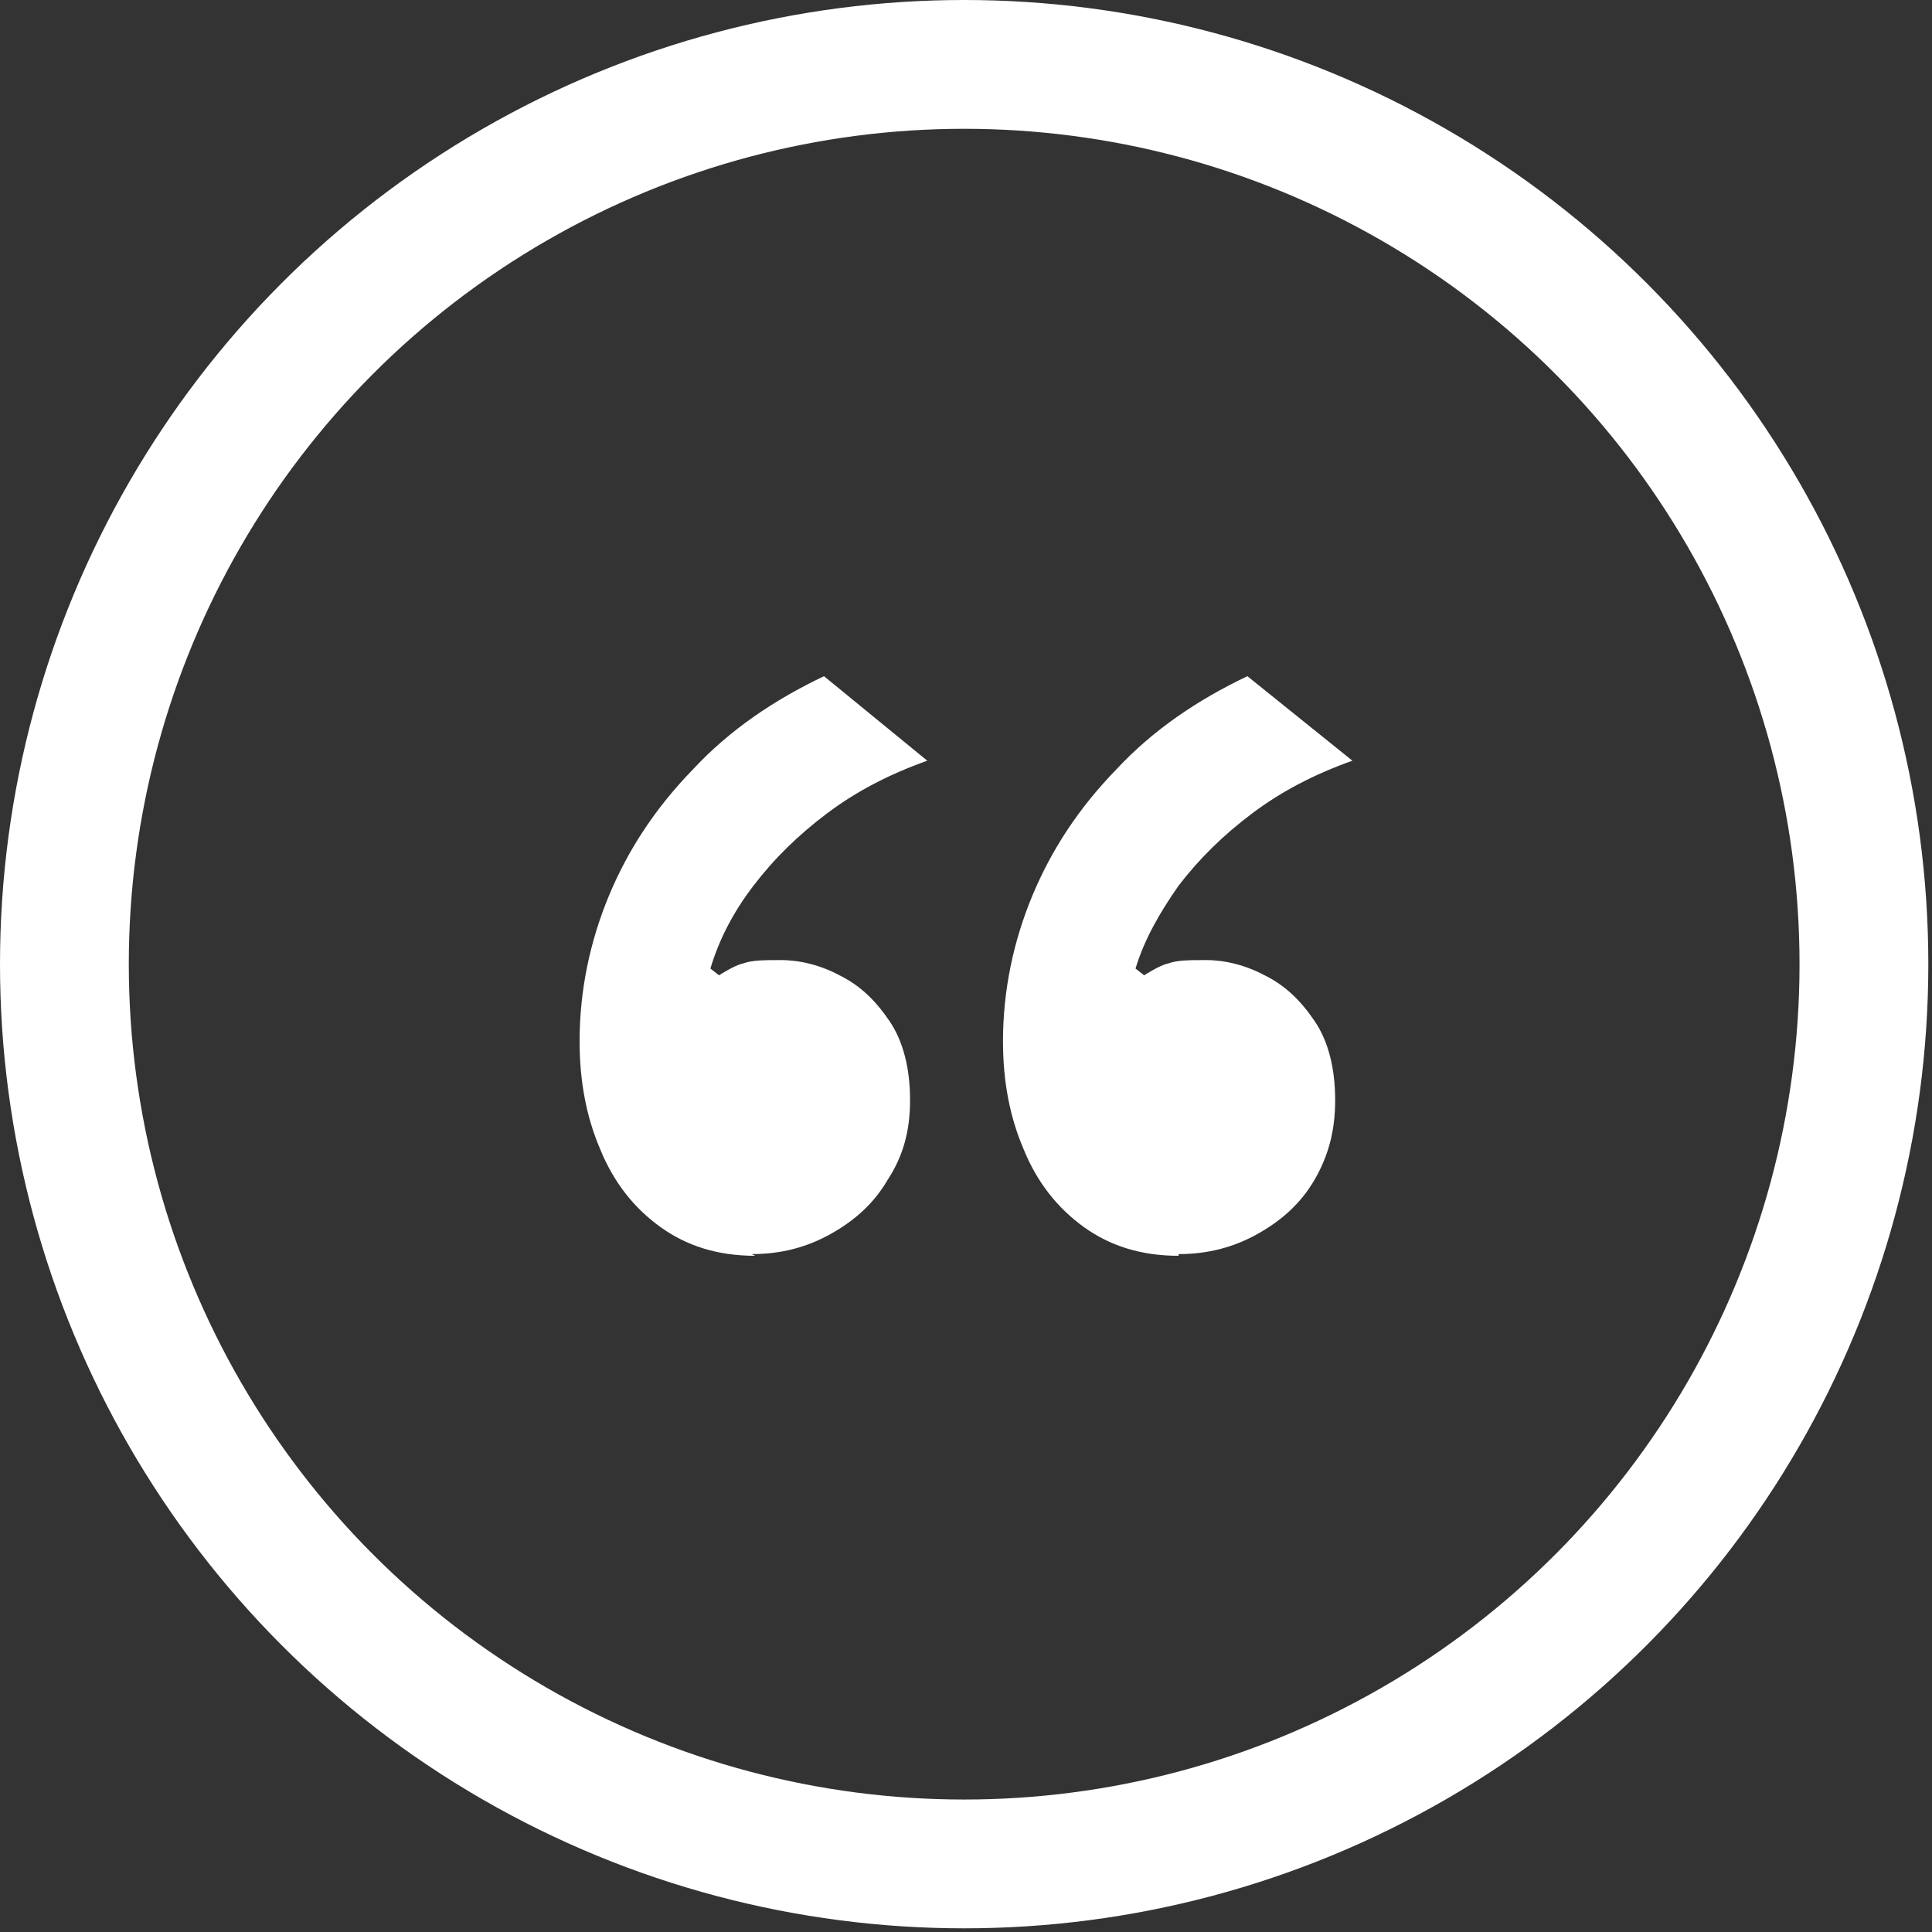
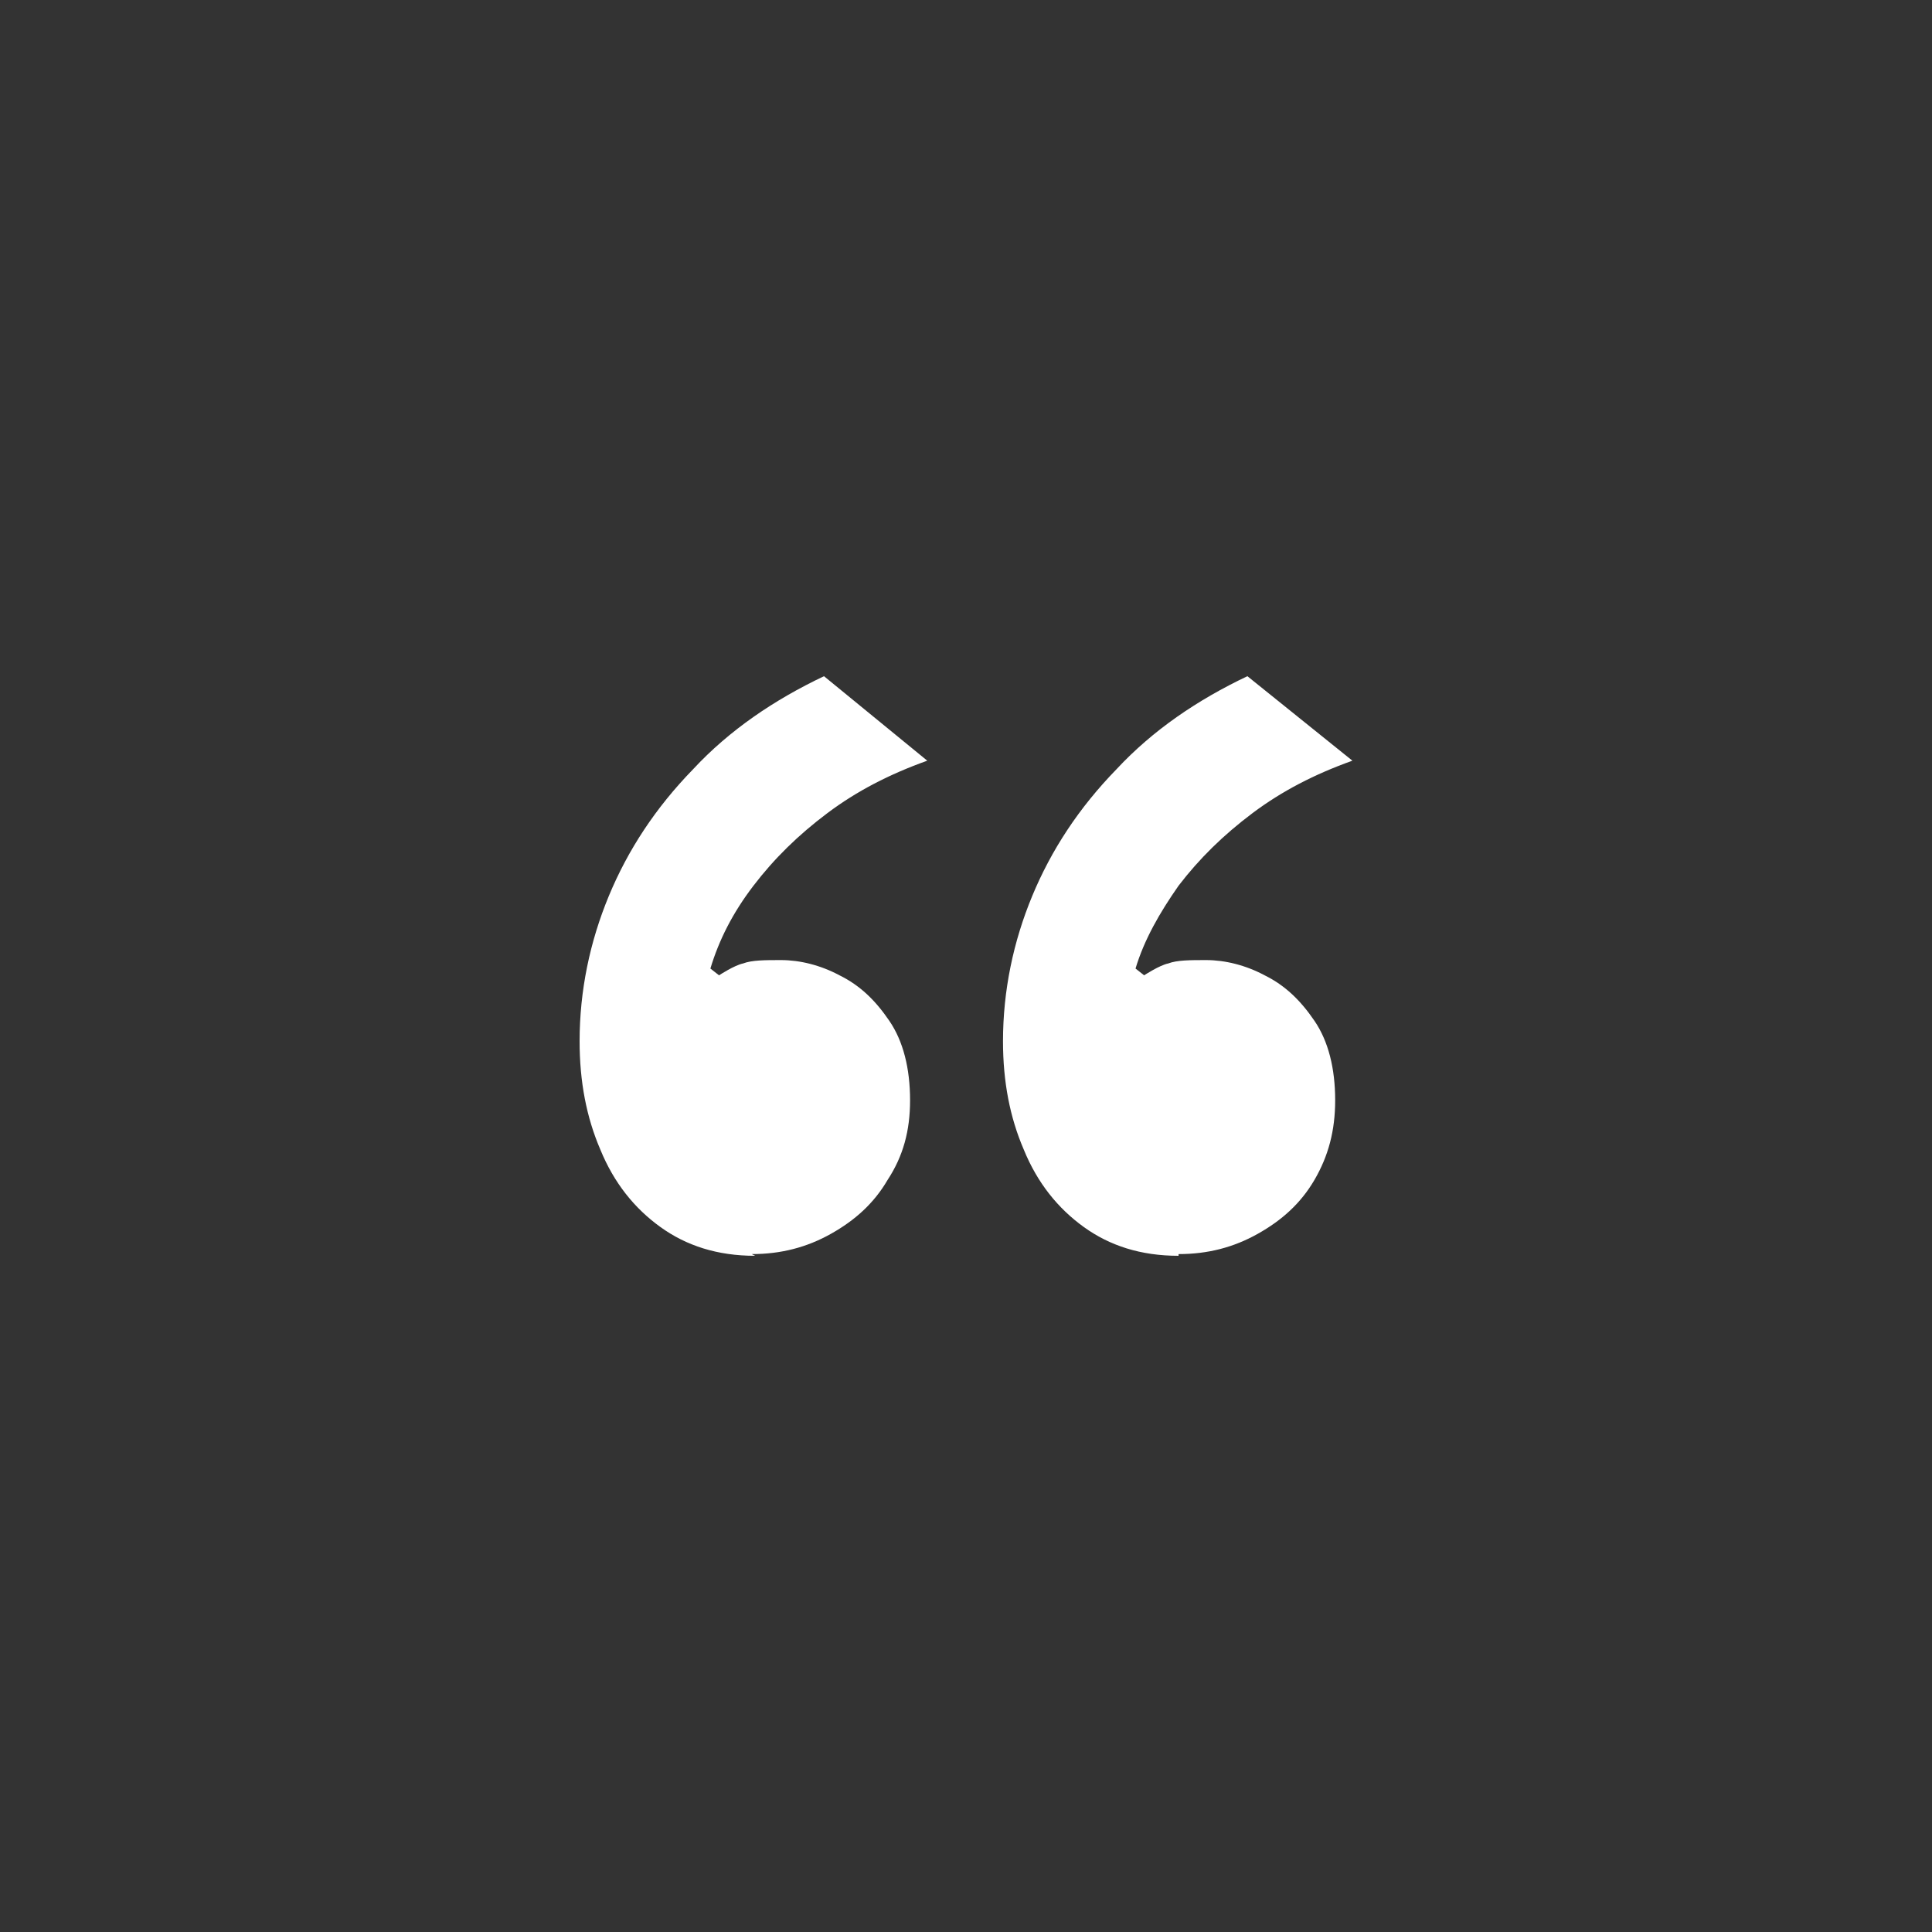
<svg xmlns="http://www.w3.org/2000/svg" width="60" height="60" viewBox="0 0 60 60" fill="none">
  <rect x="0" y="0" width="60" height="60" fill="#333333" stroke="none" />
-   <circle cx="29.943" cy="29.943" r="27.943" stroke="white" stroke-width="4" />
  <path d="M23.452 39C22.276 39 21.314 38.685 20.512 38.108C19.71 37.531 19.069 36.743 18.641 35.694C18.214 34.697 18 33.595 18 32.335C18 30.761 18.321 29.239 18.909 27.822C19.497 26.405 20.352 25.093 21.528 23.886C22.65 22.679 24.04 21.735 25.59 21L28.797 23.624C27.621 24.044 26.606 24.569 25.697 25.251C24.788 25.933 24.04 26.668 23.399 27.507C22.757 28.347 22.33 29.187 22.062 30.079L22.33 30.289C22.33 30.289 22.811 29.974 23.078 29.921C23.345 29.816 23.773 29.816 24.254 29.816C24.842 29.816 25.483 29.974 26.071 30.289C26.713 30.604 27.194 31.076 27.621 31.706C28.049 32.335 28.263 33.175 28.263 34.172C28.263 35.117 28.049 35.904 27.568 36.639C27.14 37.373 26.552 37.898 25.804 38.318C25.056 38.738 24.254 38.947 23.345 38.947L23.452 39ZM36.601 39C35.425 39 34.463 38.685 33.661 38.108C32.86 37.531 32.218 36.743 31.791 35.694C31.363 34.697 31.149 33.595 31.149 32.335C31.149 30.761 31.47 29.239 32.058 27.822C32.646 26.405 33.501 25.093 34.677 23.886C35.8 22.679 37.189 21.735 38.739 21L42 23.624C40.824 24.044 39.809 24.569 38.9 25.251C37.991 25.933 37.243 26.668 36.601 27.507C36.013 28.347 35.532 29.187 35.265 30.079L35.532 30.289C35.532 30.289 36.013 29.974 36.281 29.921C36.548 29.816 36.975 29.816 37.457 29.816C38.044 29.816 38.686 29.974 39.274 30.289C39.915 30.604 40.396 31.076 40.824 31.706C41.252 32.335 41.465 33.175 41.465 34.172C41.465 35.117 41.252 35.904 40.824 36.639C40.396 37.373 39.809 37.898 39.06 38.318C38.312 38.738 37.51 38.947 36.601 38.947V39Z" fill="white" />
</svg>